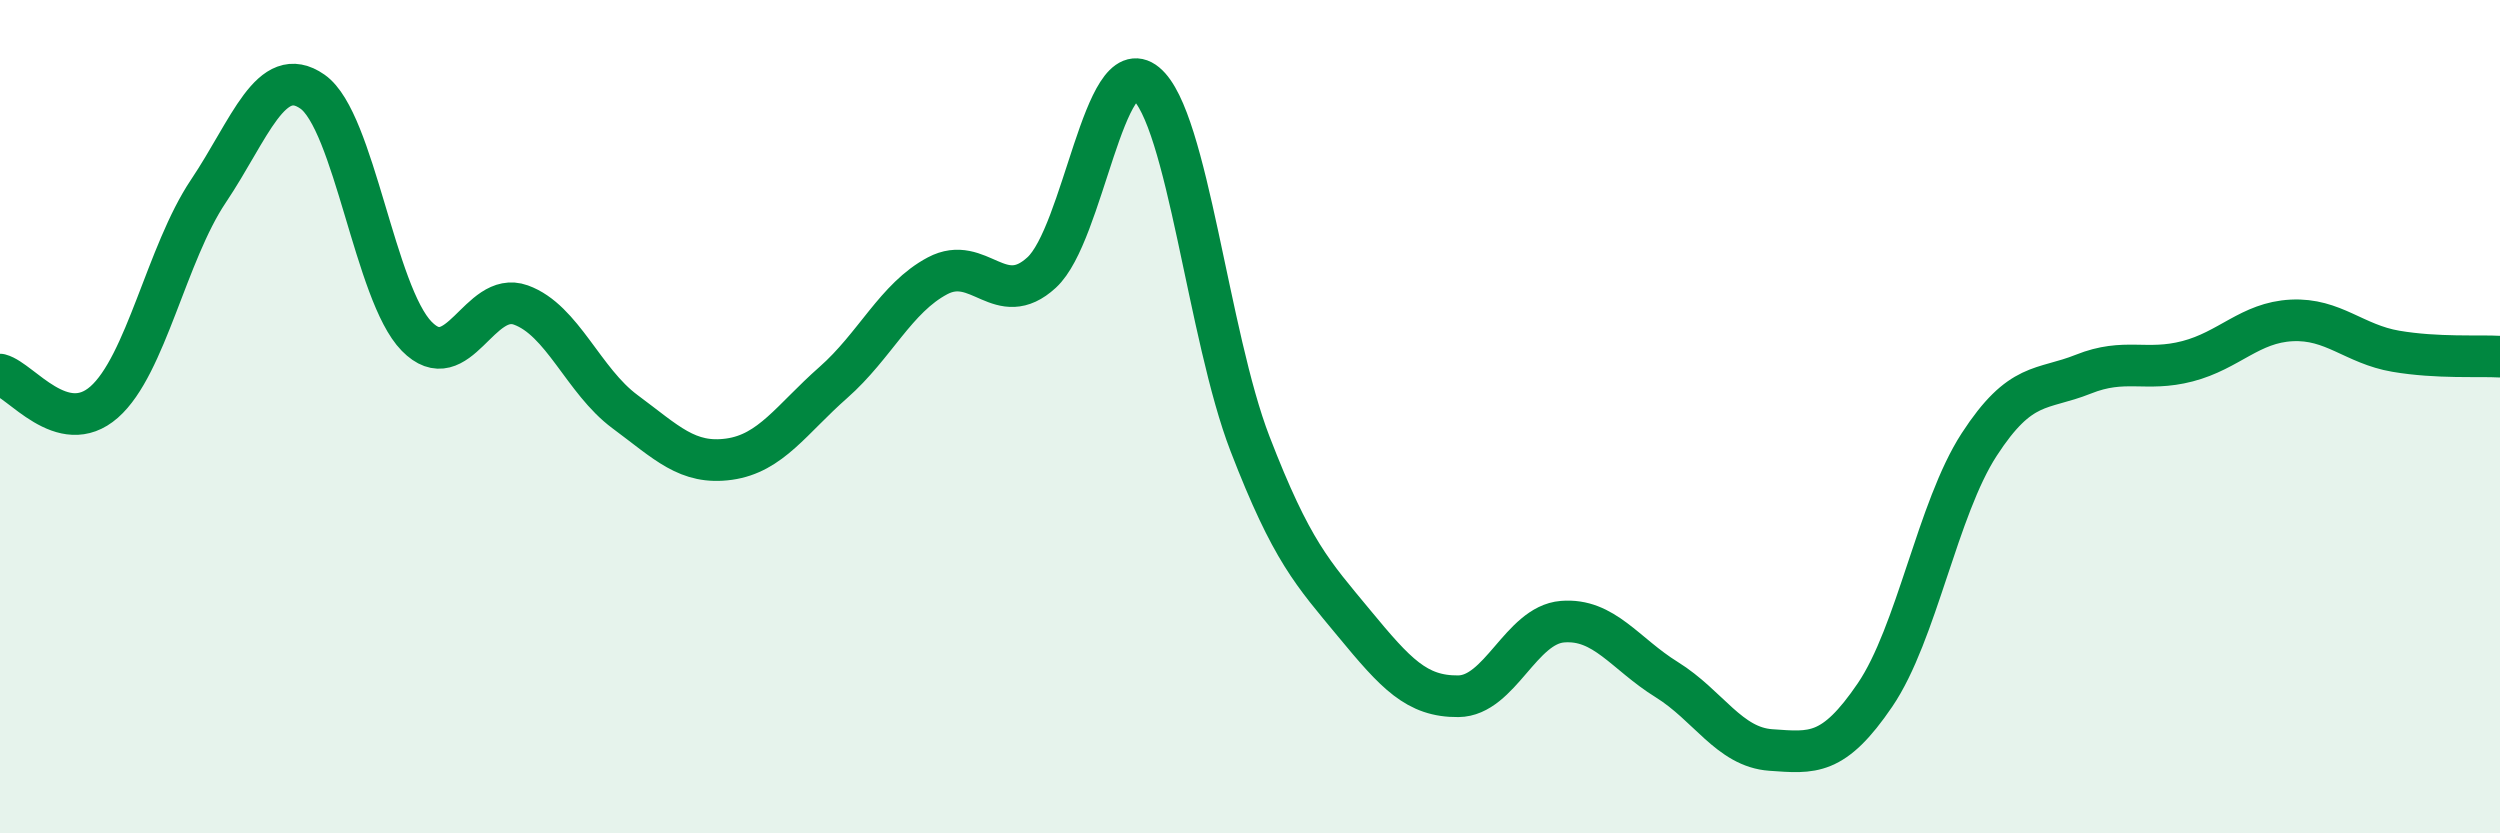
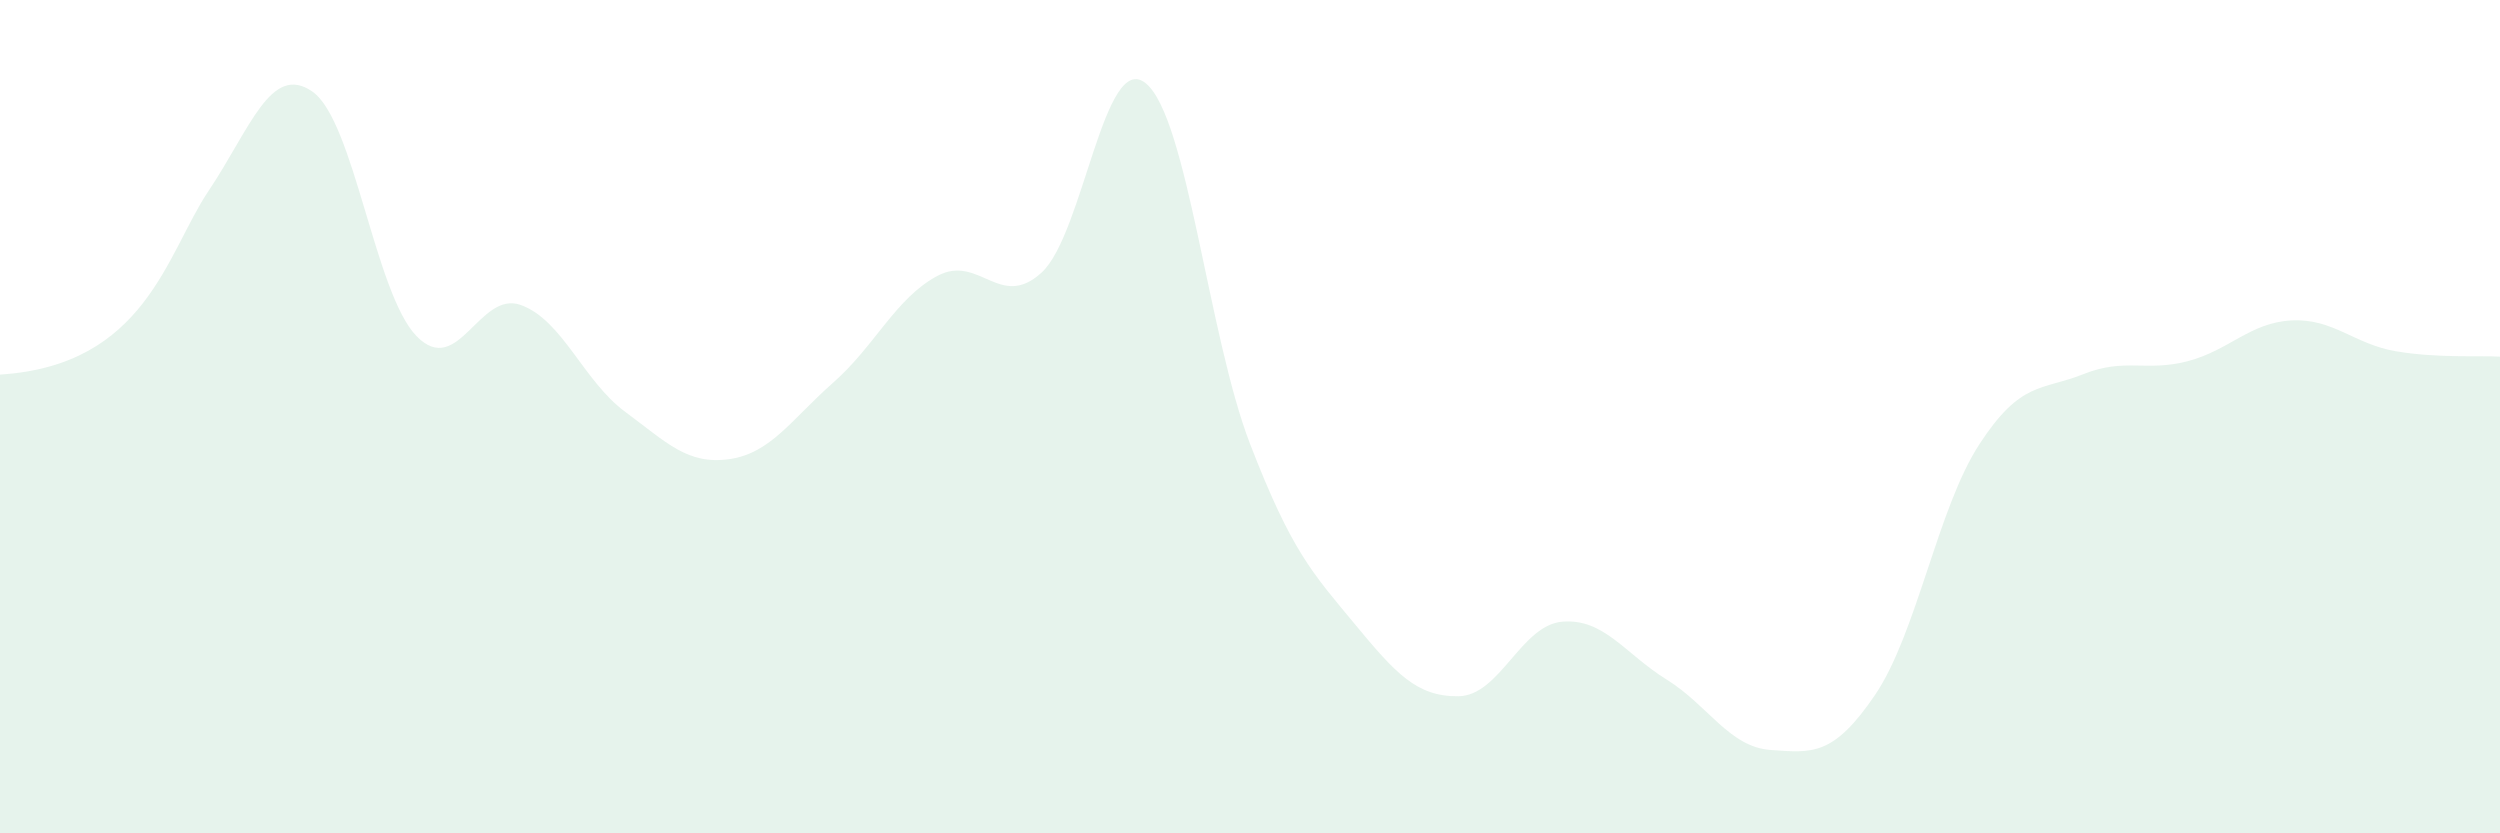
<svg xmlns="http://www.w3.org/2000/svg" width="60" height="20" viewBox="0 0 60 20">
-   <path d="M 0,8.99 C 0.5,9.12 1.5,10.53 2.5,9.65 C 3.5,8.77 4,6.08 5,4.59 C 6,3.1 6.5,1.5 7.5,2.2 C 8.5,2.9 9,7.05 10,8.07 C 11,9.09 11.5,6.96 12.5,7.32 C 13.5,7.68 14,9.14 15,9.88 C 16,10.62 16.5,11.16 17.5,11.02 C 18.5,10.88 19,10.06 20,9.18 C 21,8.3 21.5,7.15 22.5,6.62 C 23.5,6.09 24,7.46 25,6.54 C 26,5.62 26.5,1.18 27.5,2 C 28.5,2.82 29,8.06 30,10.65 C 31,13.24 31.5,13.75 32.5,14.96 C 33.5,16.17 34,16.72 35,16.71 C 36,16.7 36.5,15 37.5,14.92 C 38.5,14.84 39,15.69 40,16.31 C 41,16.93 41.5,17.93 42.5,18 C 43.5,18.07 44,18.15 45,16.68 C 46,15.21 46.5,12.21 47.5,10.67 C 48.5,9.13 49,9.38 50,8.98 C 51,8.58 51.5,8.93 52.5,8.67 C 53.5,8.41 54,7.74 55,7.69 C 56,7.64 56.5,8.26 57.5,8.43 C 58.5,8.6 59.5,8.53 60,8.56L60 20L0 20Z" fill="#008740" opacity="0.1" stroke-linecap="round" stroke-linejoin="round" />
-   <path d="M 0,8.99 C 0.5,9.12 1.5,10.53 2.5,9.65 C 3.5,8.77 4,6.08 5,4.59 C 6,3.1 6.5,1.5 7.5,2.2 C 8.5,2.9 9,7.05 10,8.07 C 11,9.09 11.5,6.96 12.5,7.32 C 13.5,7.68 14,9.14 15,9.88 C 16,10.62 16.5,11.16 17.5,11.02 C 18.5,10.88 19,10.06 20,9.18 C 21,8.3 21.5,7.15 22.5,6.62 C 23.5,6.09 24,7.46 25,6.54 C 26,5.62 26.5,1.18 27.5,2 C 28.5,2.82 29,8.06 30,10.65 C 31,13.24 31.5,13.75 32.5,14.96 C 33.5,16.17 34,16.72 35,16.71 C 36,16.7 36.5,15 37.5,14.92 C 38.5,14.84 39,15.69 40,16.31 C 41,16.93 41.5,17.93 42.5,18 C 43.5,18.07 44,18.15 45,16.68 C 46,15.21 46.5,12.21 47.5,10.67 C 48.5,9.13 49,9.38 50,8.98 C 51,8.58 51.5,8.93 52.5,8.67 C 53.5,8.41 54,7.74 55,7.69 C 56,7.64 56.5,8.26 57.5,8.43 C 58.5,8.6 59.5,8.53 60,8.56" stroke="#008740" stroke-width="1" fill="none" stroke-linecap="round" stroke-linejoin="round" />
+   <path d="M 0,8.99 C 3.5,8.77 4,6.08 5,4.59 C 6,3.1 6.5,1.5 7.5,2.2 C 8.5,2.9 9,7.05 10,8.07 C 11,9.09 11.5,6.96 12.5,7.32 C 13.5,7.68 14,9.14 15,9.88 C 16,10.62 16.5,11.16 17.5,11.02 C 18.5,10.88 19,10.06 20,9.18 C 21,8.3 21.5,7.15 22.5,6.62 C 23.5,6.09 24,7.46 25,6.54 C 26,5.62 26.5,1.18 27.5,2 C 28.5,2.82 29,8.06 30,10.65 C 31,13.24 31.5,13.75 32.5,14.96 C 33.5,16.17 34,16.72 35,16.71 C 36,16.7 36.5,15 37.5,14.92 C 38.5,14.84 39,15.69 40,16.31 C 41,16.93 41.5,17.93 42.5,18 C 43.5,18.07 44,18.15 45,16.68 C 46,15.21 46.5,12.21 47.5,10.67 C 48.5,9.13 49,9.38 50,8.98 C 51,8.58 51.5,8.93 52.5,8.67 C 53.5,8.41 54,7.74 55,7.69 C 56,7.64 56.5,8.26 57.5,8.43 C 58.5,8.6 59.5,8.53 60,8.56L60 20L0 20Z" fill="#008740" opacity="0.1" stroke-linecap="round" stroke-linejoin="round" />
</svg>